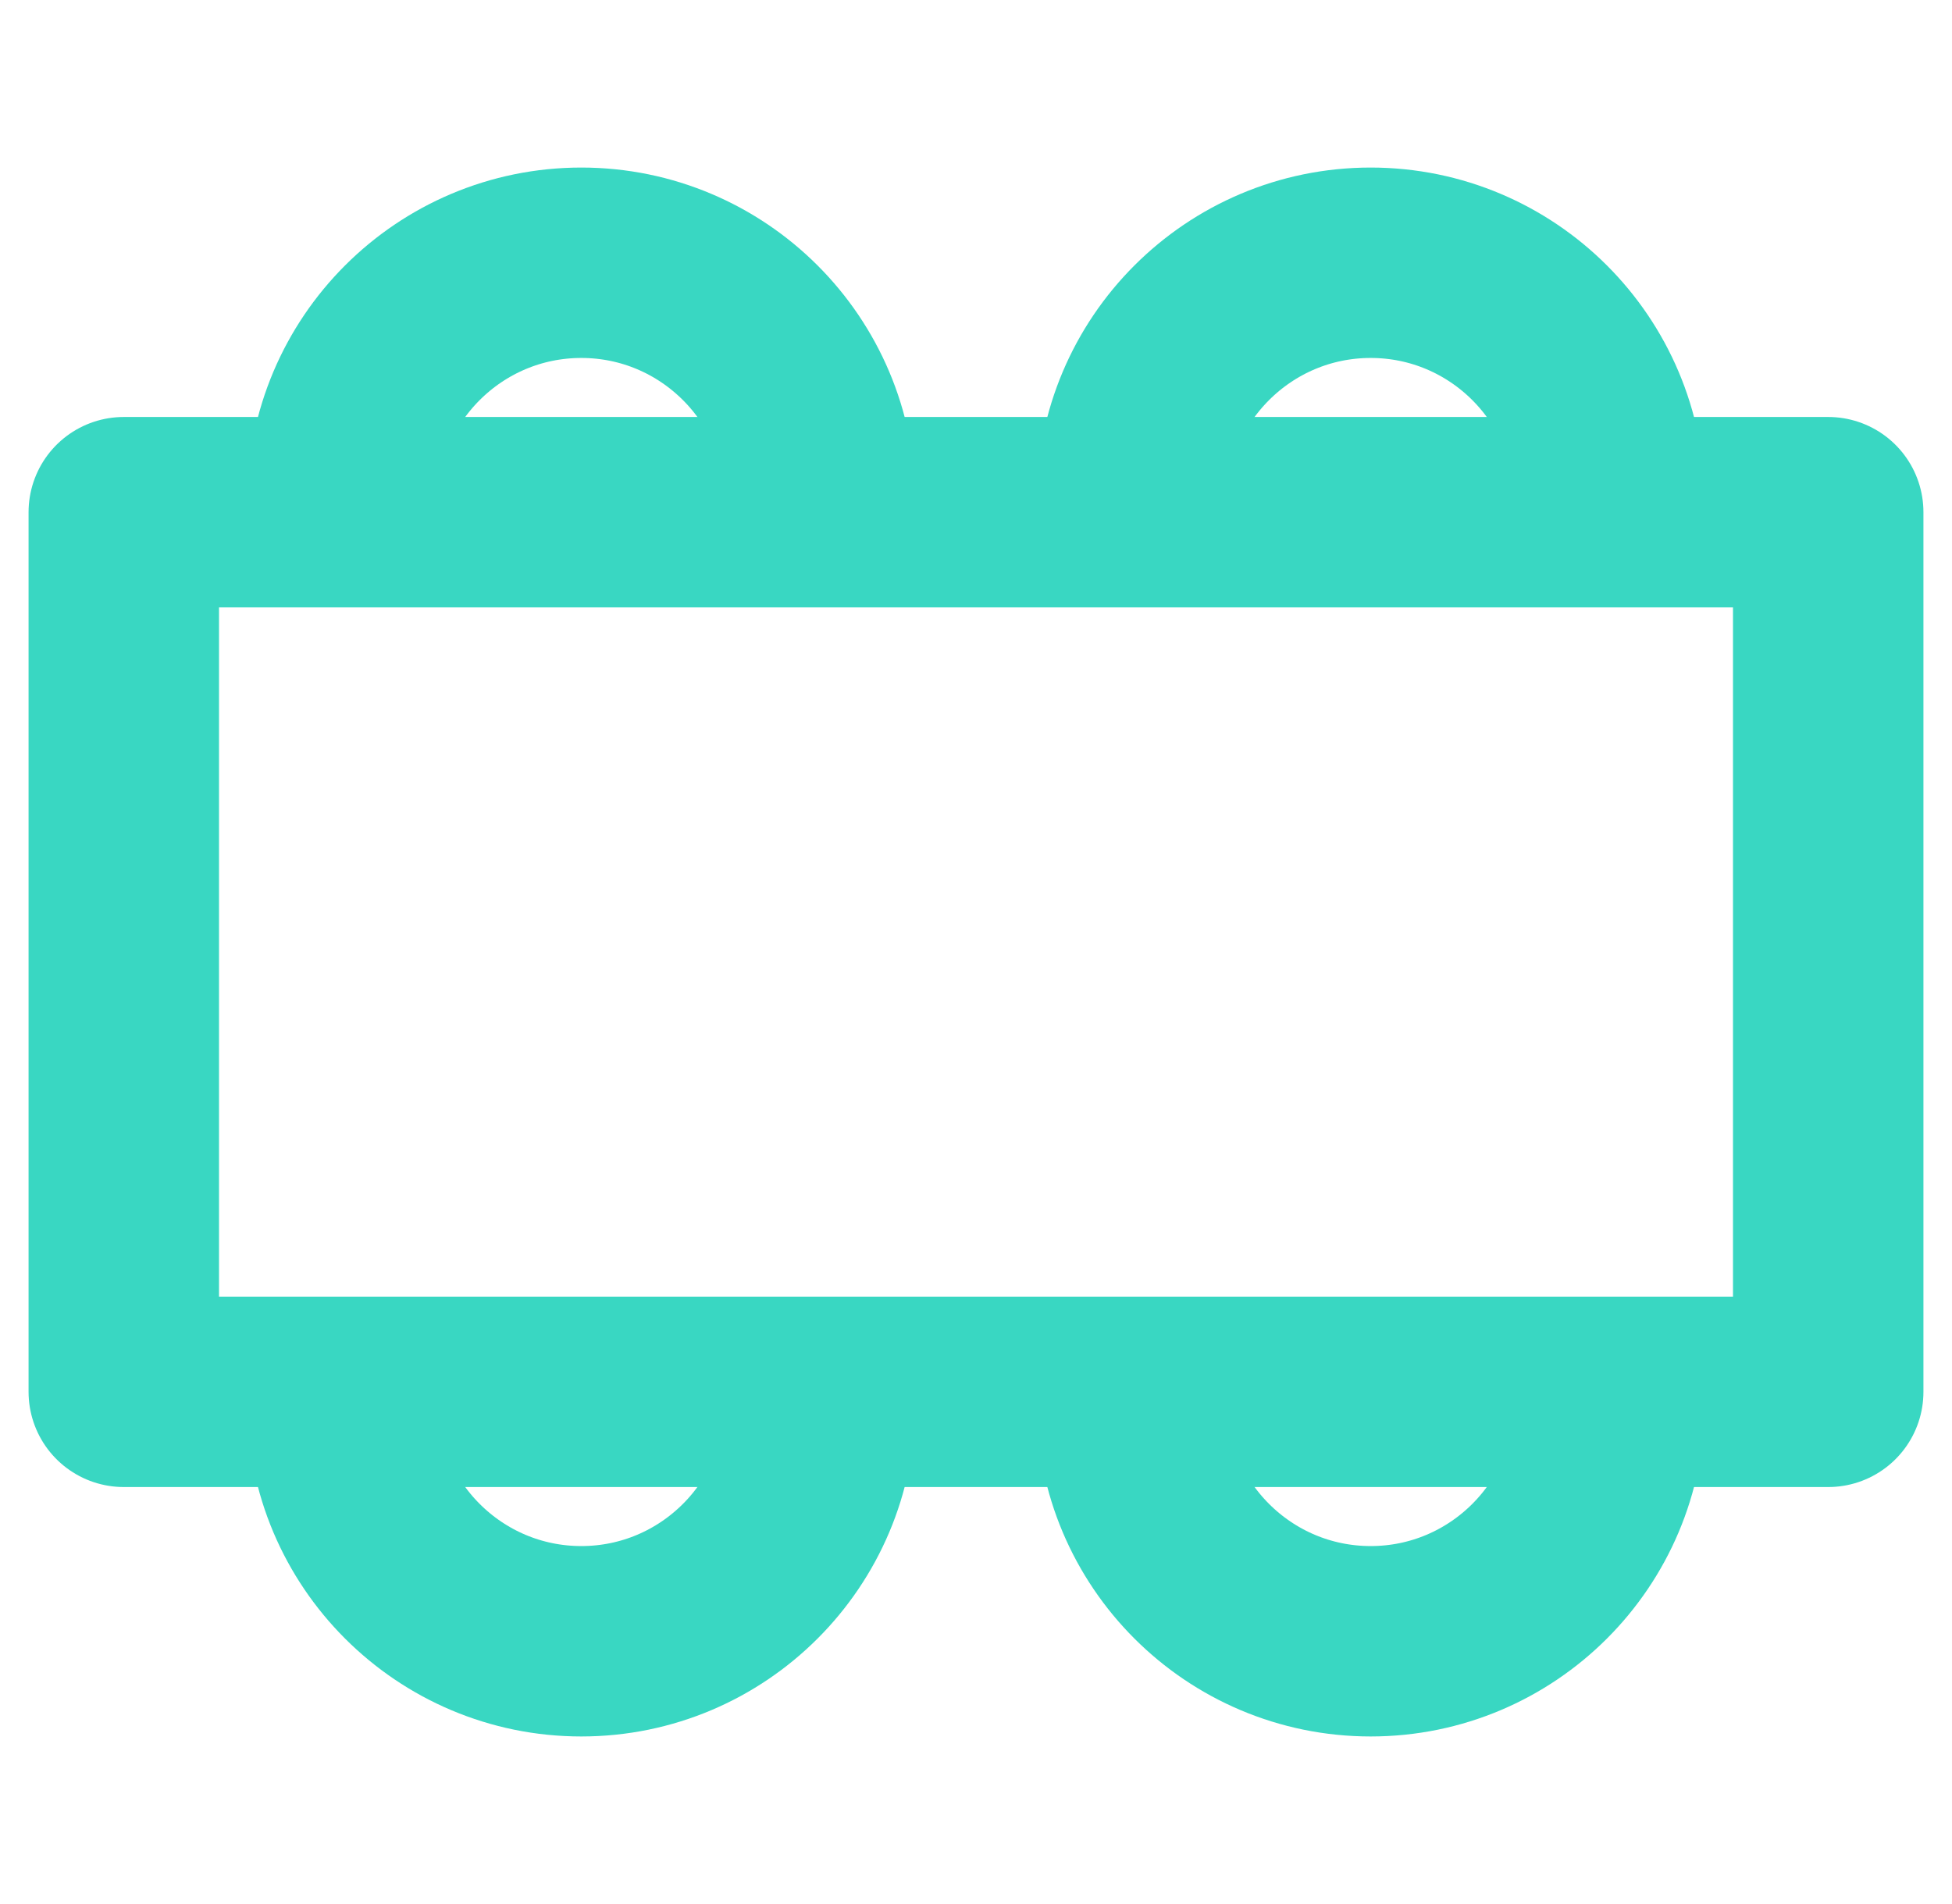
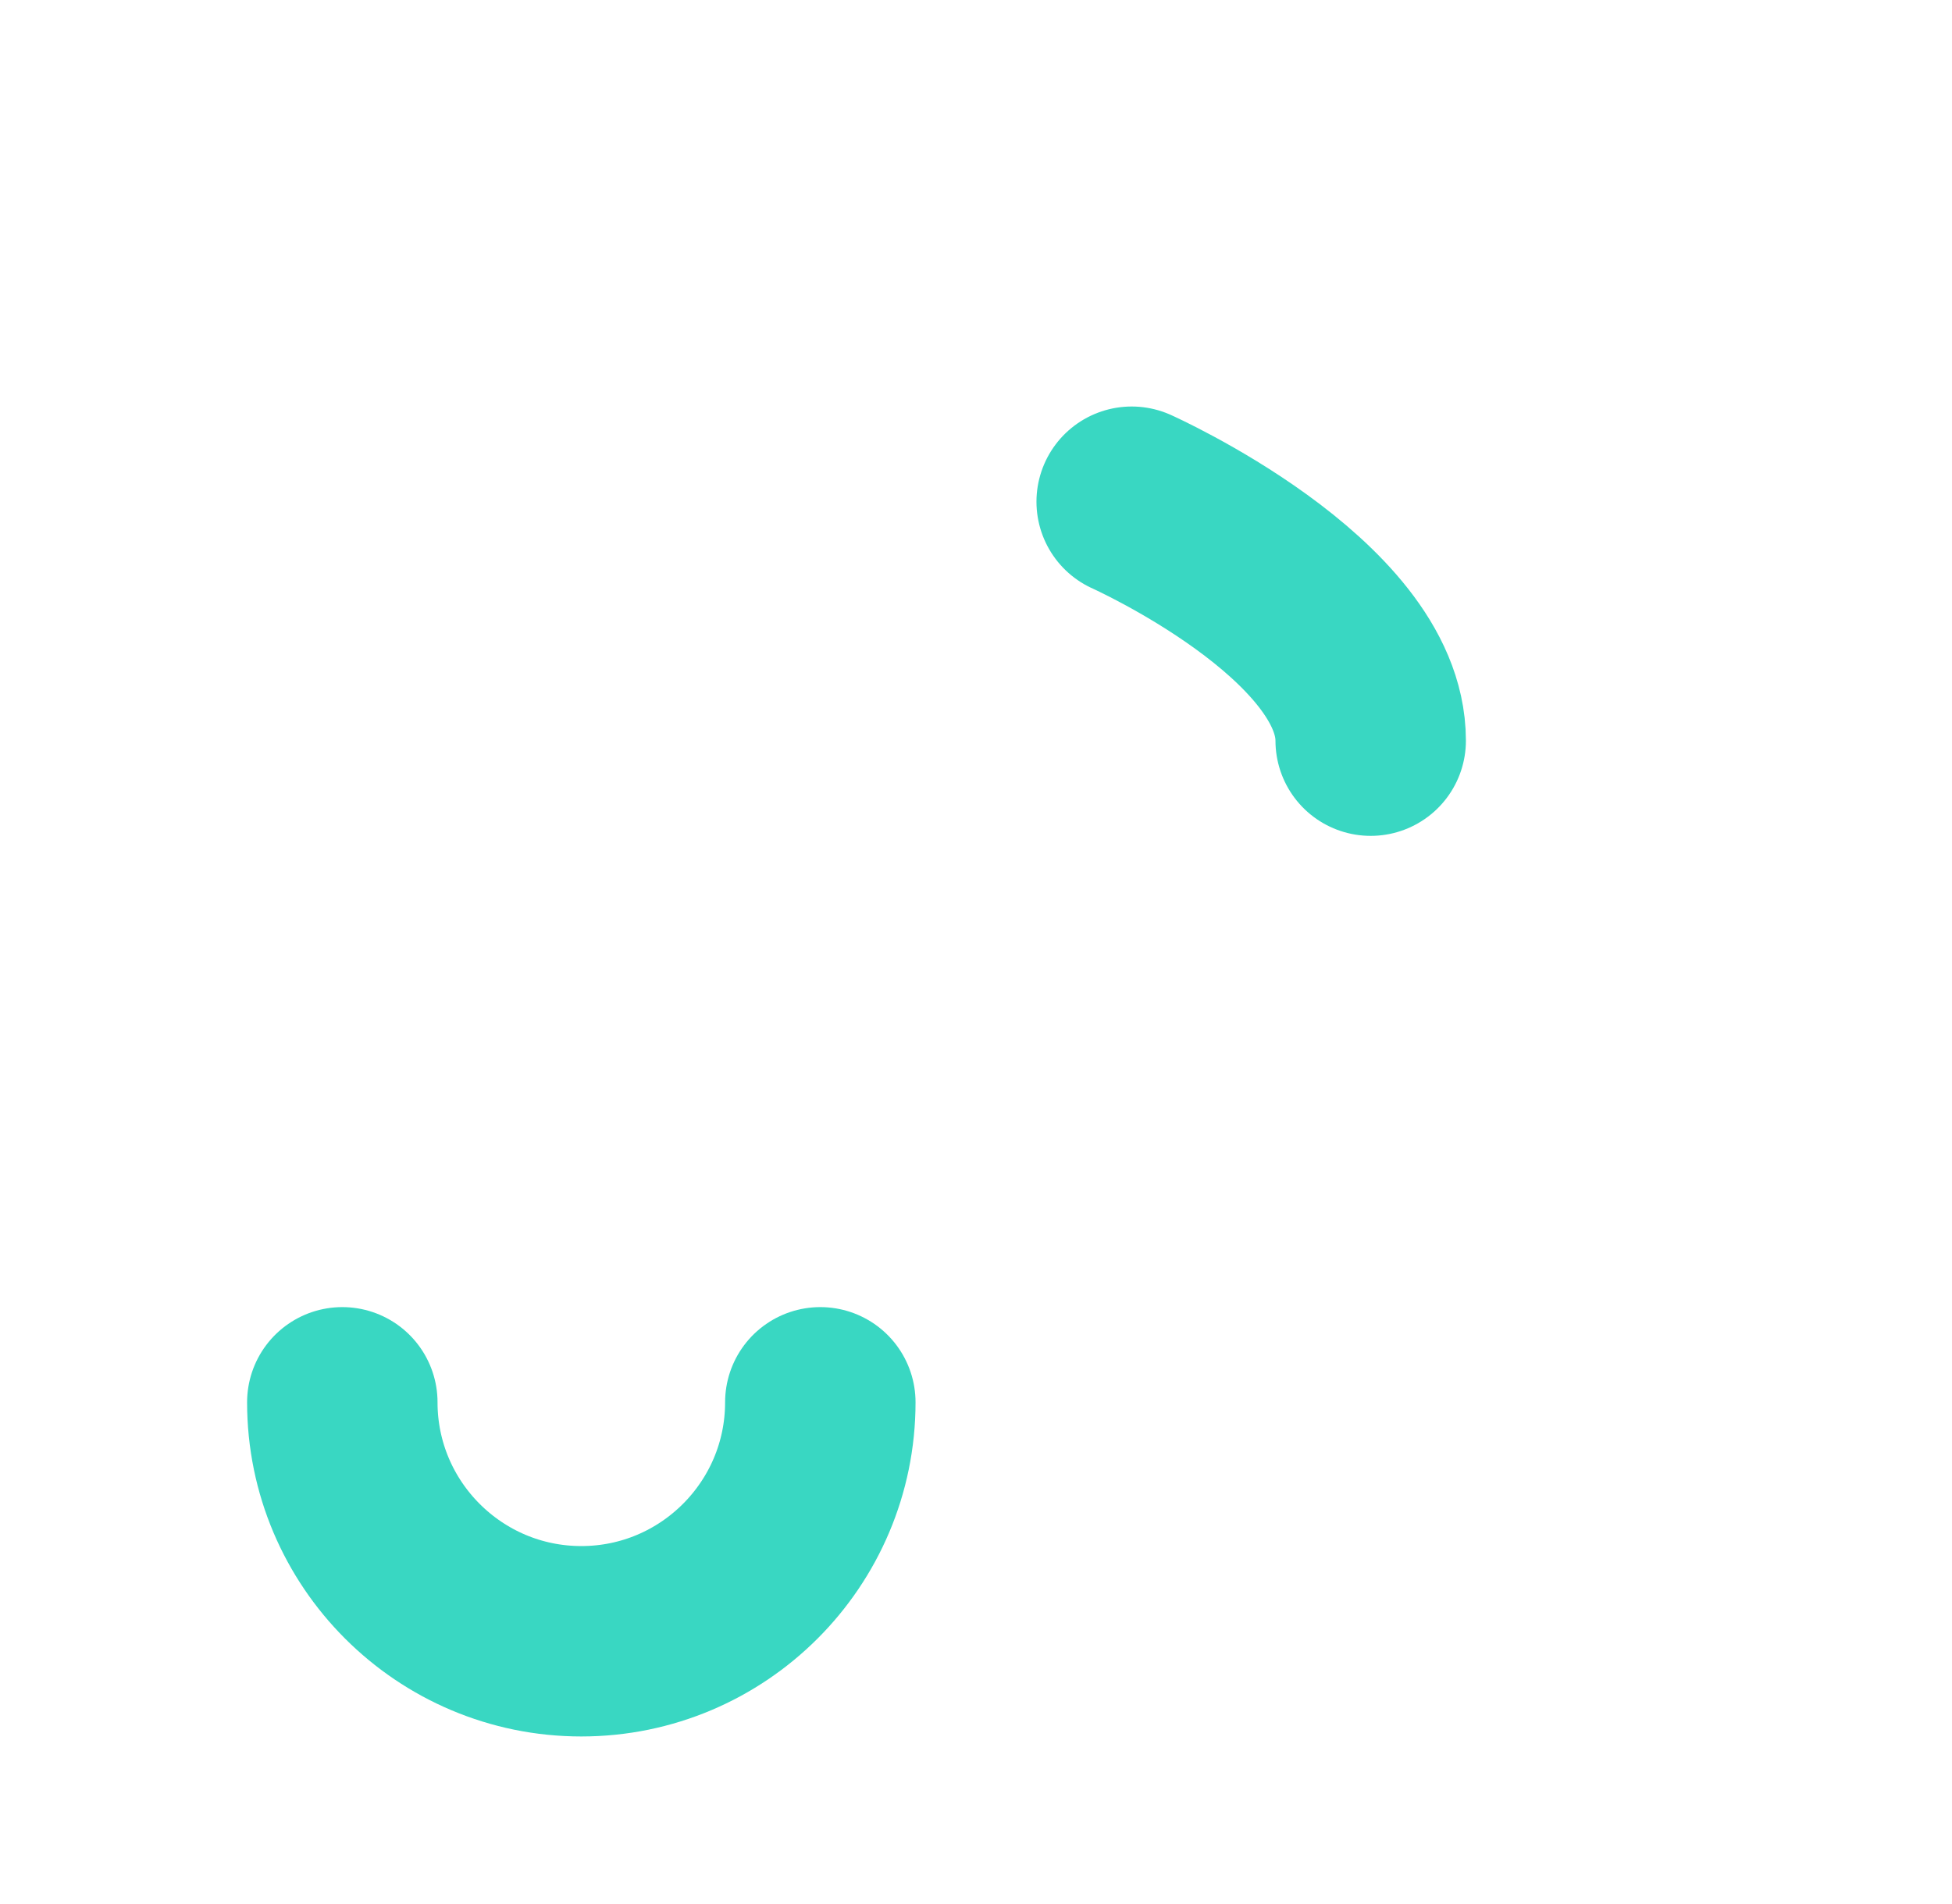
<svg xmlns="http://www.w3.org/2000/svg" id="Layer_1" version="1.1" viewBox="0 0 41 40">
  <defs>
    <style> .st0 { fill: none; stroke: #39d7c2; stroke-linecap: round; stroke-linejoin: round; stroke-width: 4px; } </style>
  </defs>
-   <rect class="st0" x="2.6" y="10.76" width="35.8" height="18.48" />
  <g>
    <path class="st0" d="M17.23,29.46c0,2.77-2.25,5.02-5.02,5.02s-5.02-2.25-5.02-5.02" />
-     <path class="st0" d="M33.81,29.46c0,2.77-2.25,5.02-5.02,5.02s-5.02-2.25-5.02-5.02" />
  </g>
  <g>
-     <path class="st0" d="M23.77,10.54c0-2.77,2.25-5.02,5.02-5.02s5.02,2.25,5.02,5.02" />
-     <path class="st0" d="M7.19,10.54c0-2.77,2.25-5.02,5.02-5.02s5.02,2.25,5.02,5.02" />
+     <path class="st0" d="M23.77,10.54s5.02,2.25,5.02,5.02" />
  </g>
</svg>